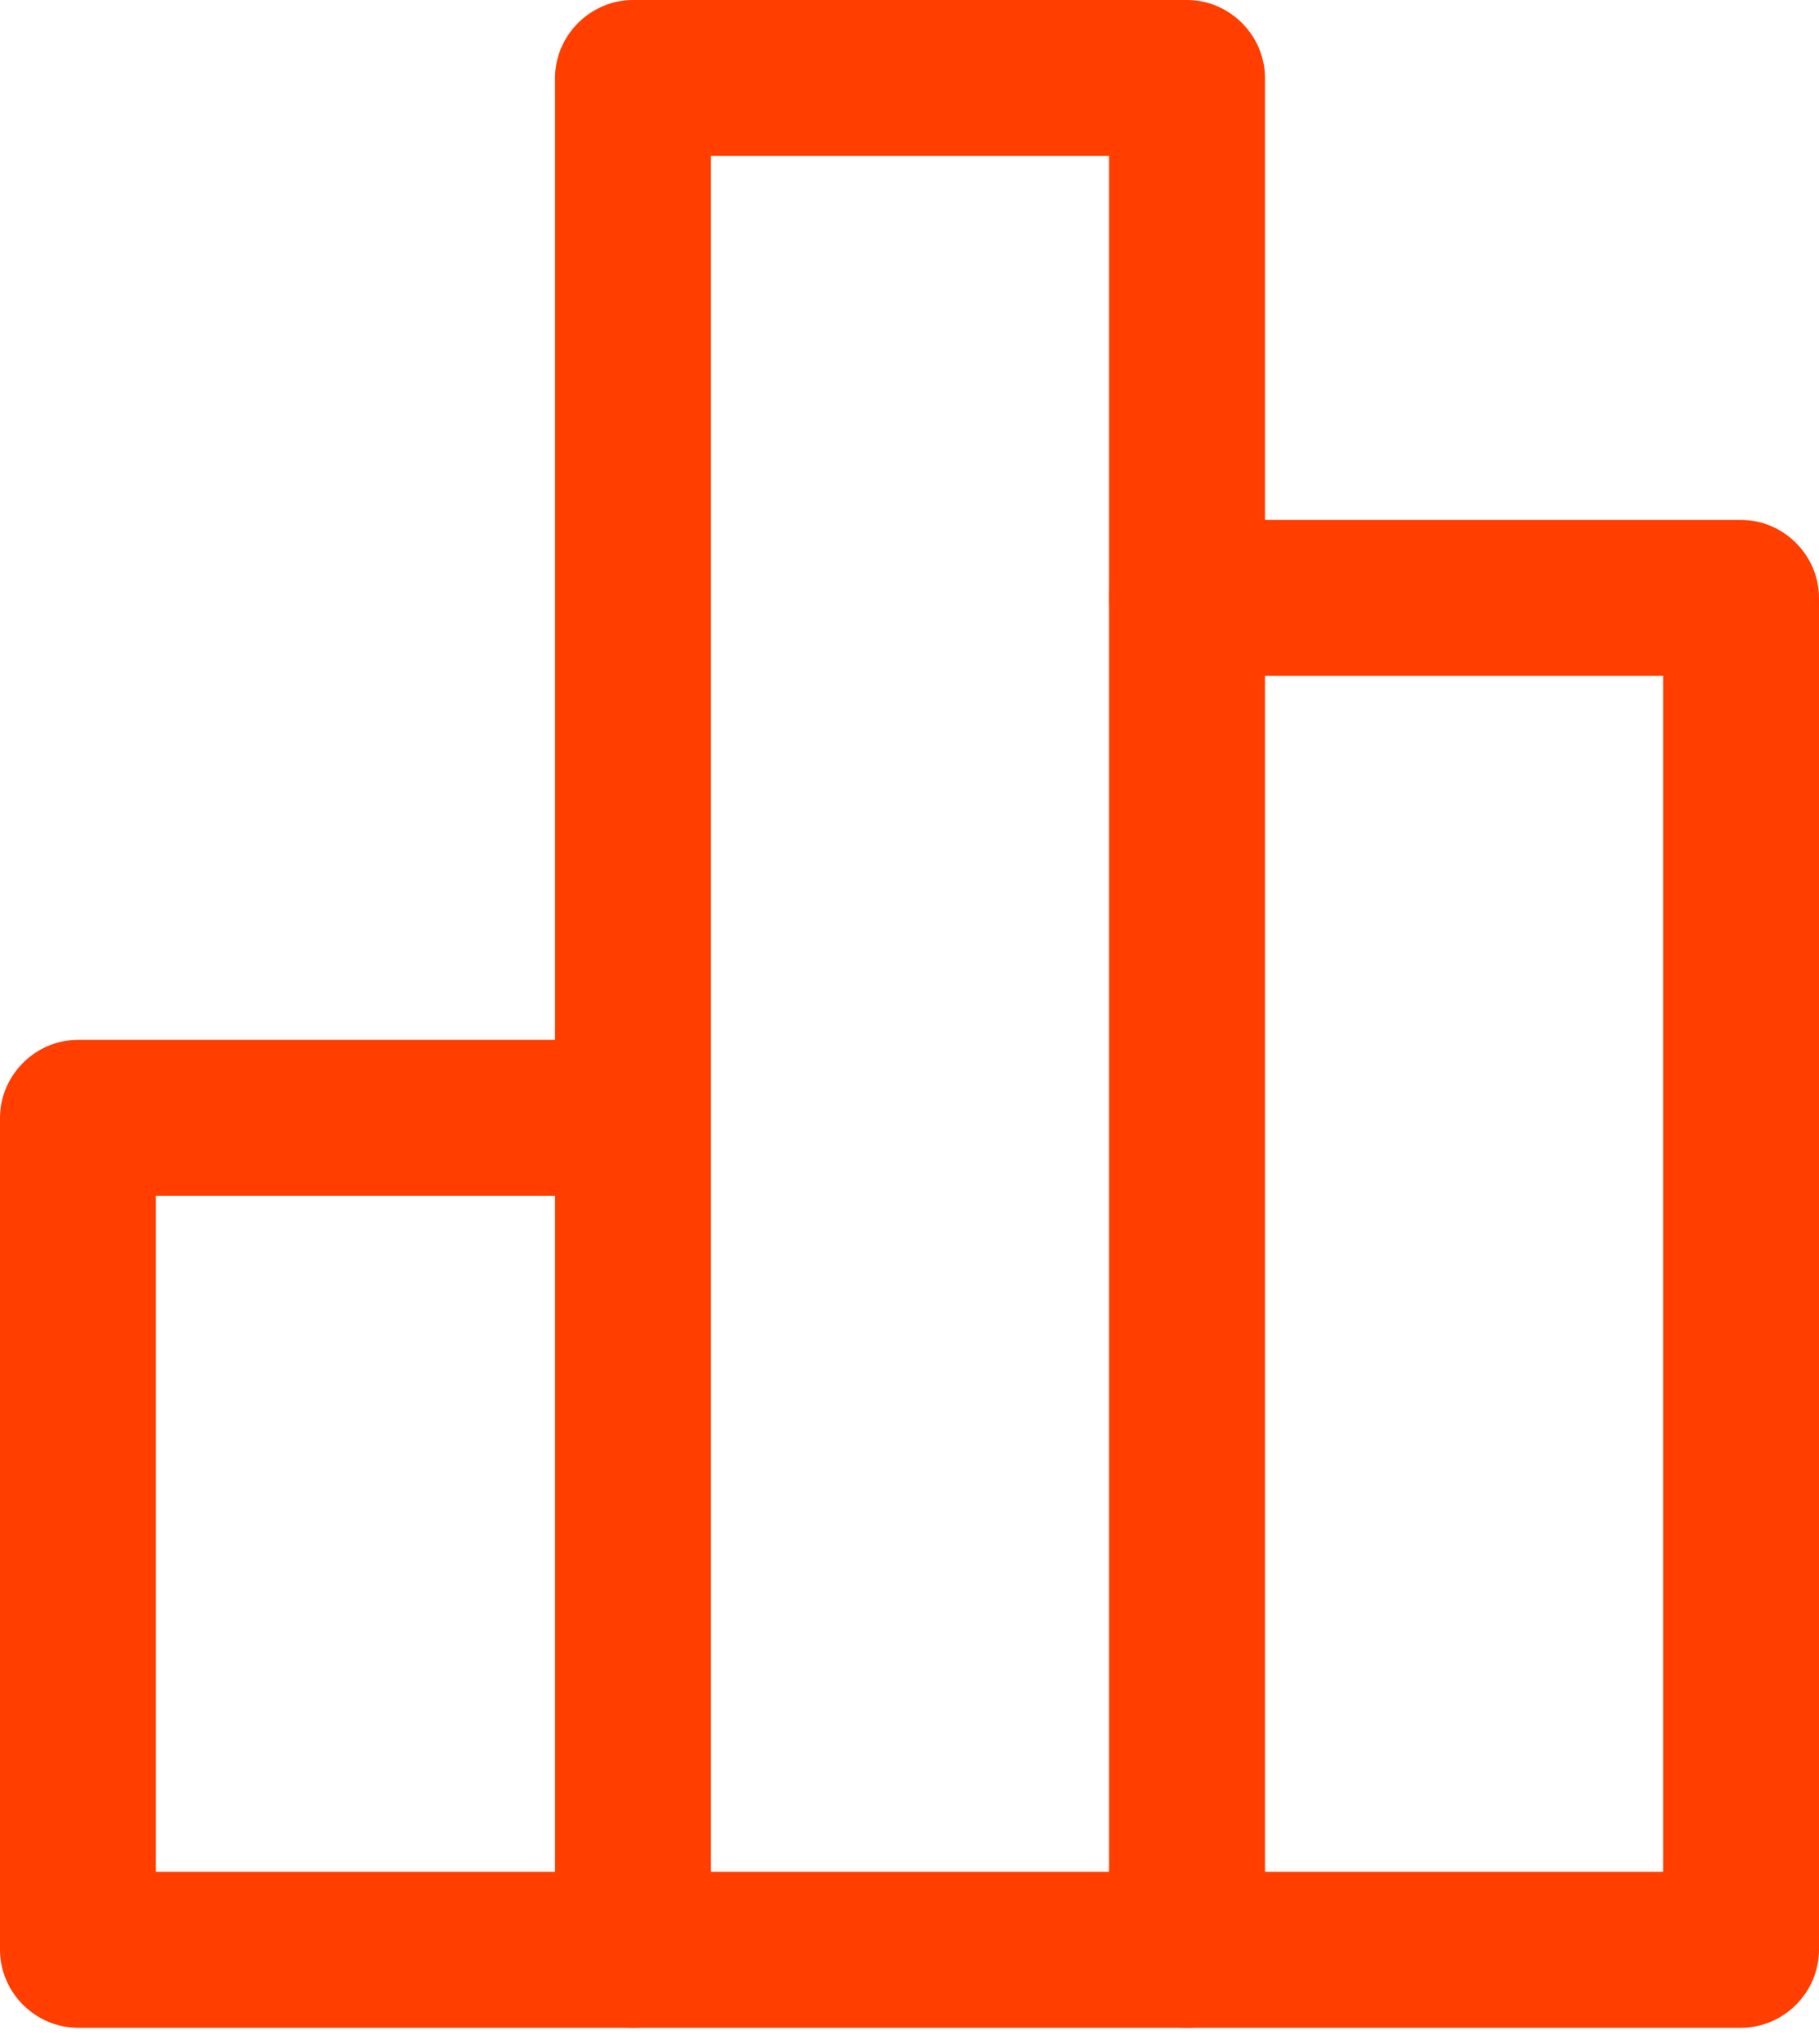
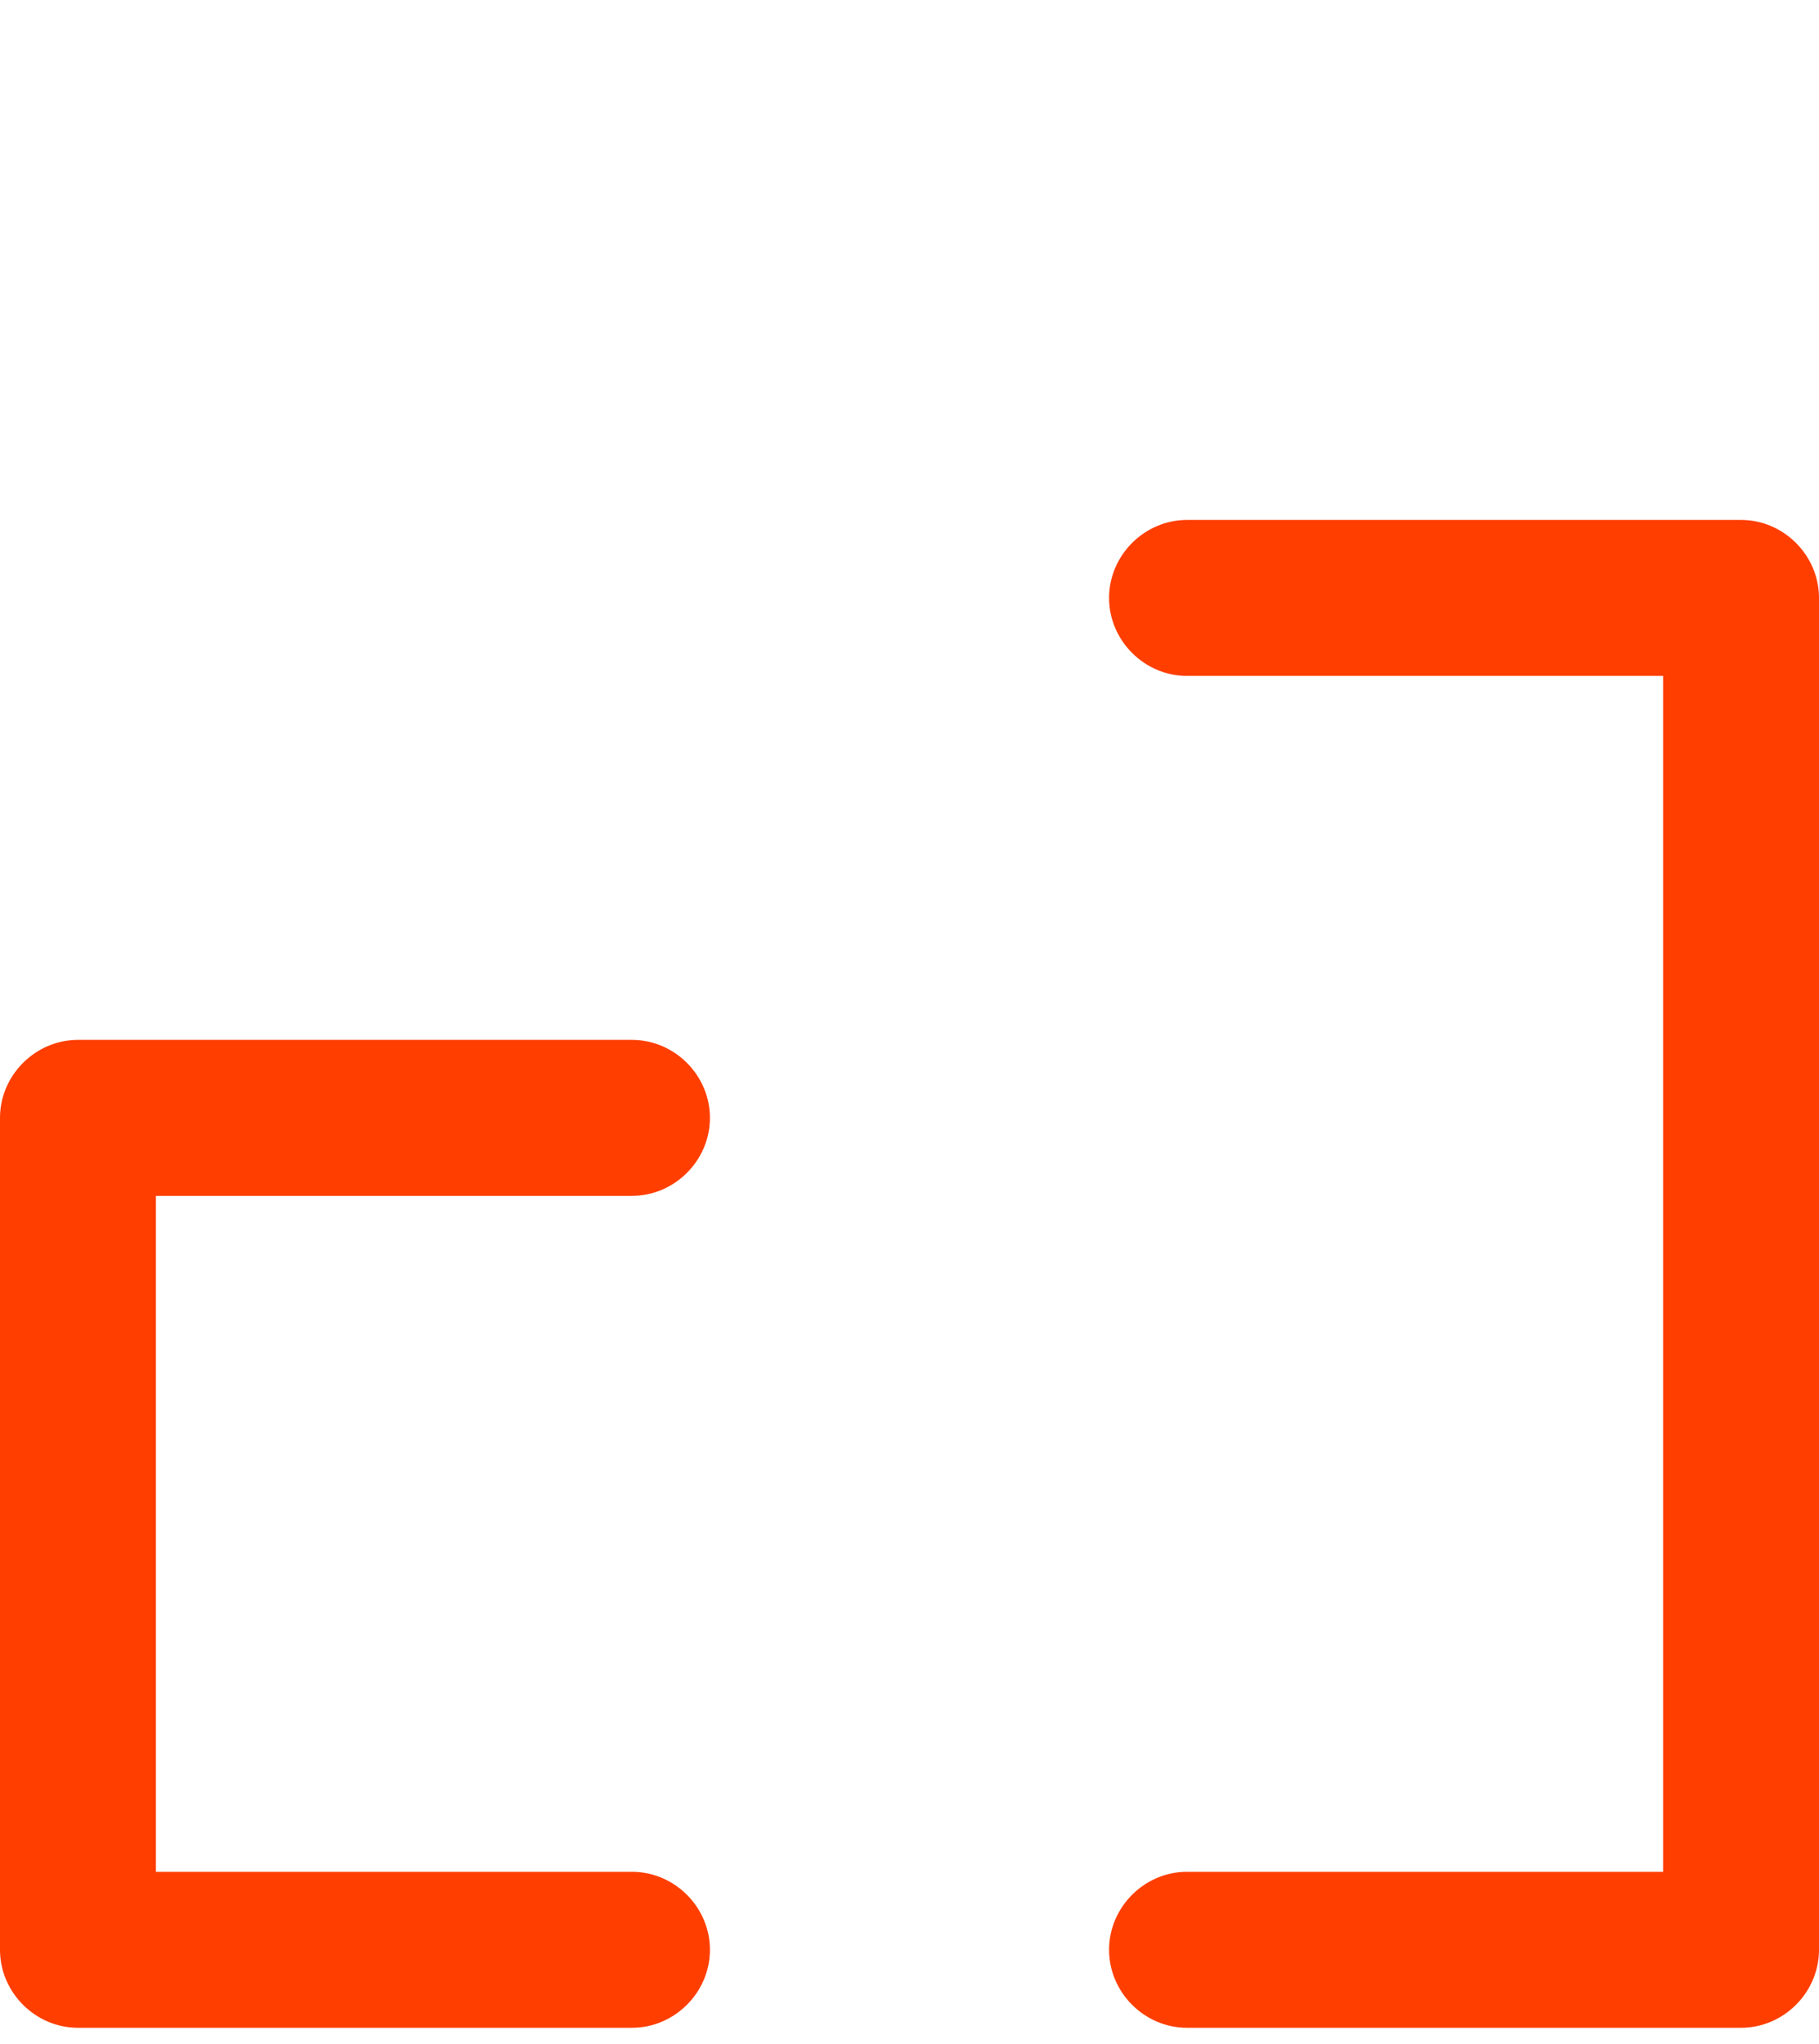
<svg xmlns="http://www.w3.org/2000/svg" width="73" height="82" viewBox="0 0 73 82" fill="none">
  <path d="M25.362 81.343H3.129C1.418 81.343 0 79.925 0 78.214V44.843C0 43.133 1.418 41.714 3.129 41.714H25.362C27.072 41.714 28.491 43.133 28.491 44.843C28.491 46.553 27.072 47.971 25.362 47.971H6.257V75.086H25.362C27.072 75.086 28.491 76.504 28.491 78.214C28.491 79.925 27.072 81.343 25.362 81.343Z" fill="#FF3E00" />
-   <path d="M47.637 81.343H25.404C23.694 81.343 22.275 79.925 22.275 78.214V3.129C22.275 1.418 23.694 0 25.404 0H47.637C49.348 0 50.766 1.418 50.766 3.129V78.214C50.766 79.925 49.348 81.343 47.637 81.343ZM28.532 75.086H44.509V6.257H28.532V75.086Z" fill="#FF3E00" />
  <path d="M69.871 81.343H47.637C45.927 81.343 44.509 79.925 44.509 78.214C44.509 76.504 45.927 75.086 47.637 75.086H66.743V27.114H47.637C45.927 27.114 44.509 25.696 44.509 23.986C44.509 22.276 45.927 20.857 47.637 20.857H69.871C71.582 20.857 73 22.276 73 23.986V78.214C73 79.925 71.582 81.343 69.871 81.343Z" fill="#FF3E00" />
</svg>